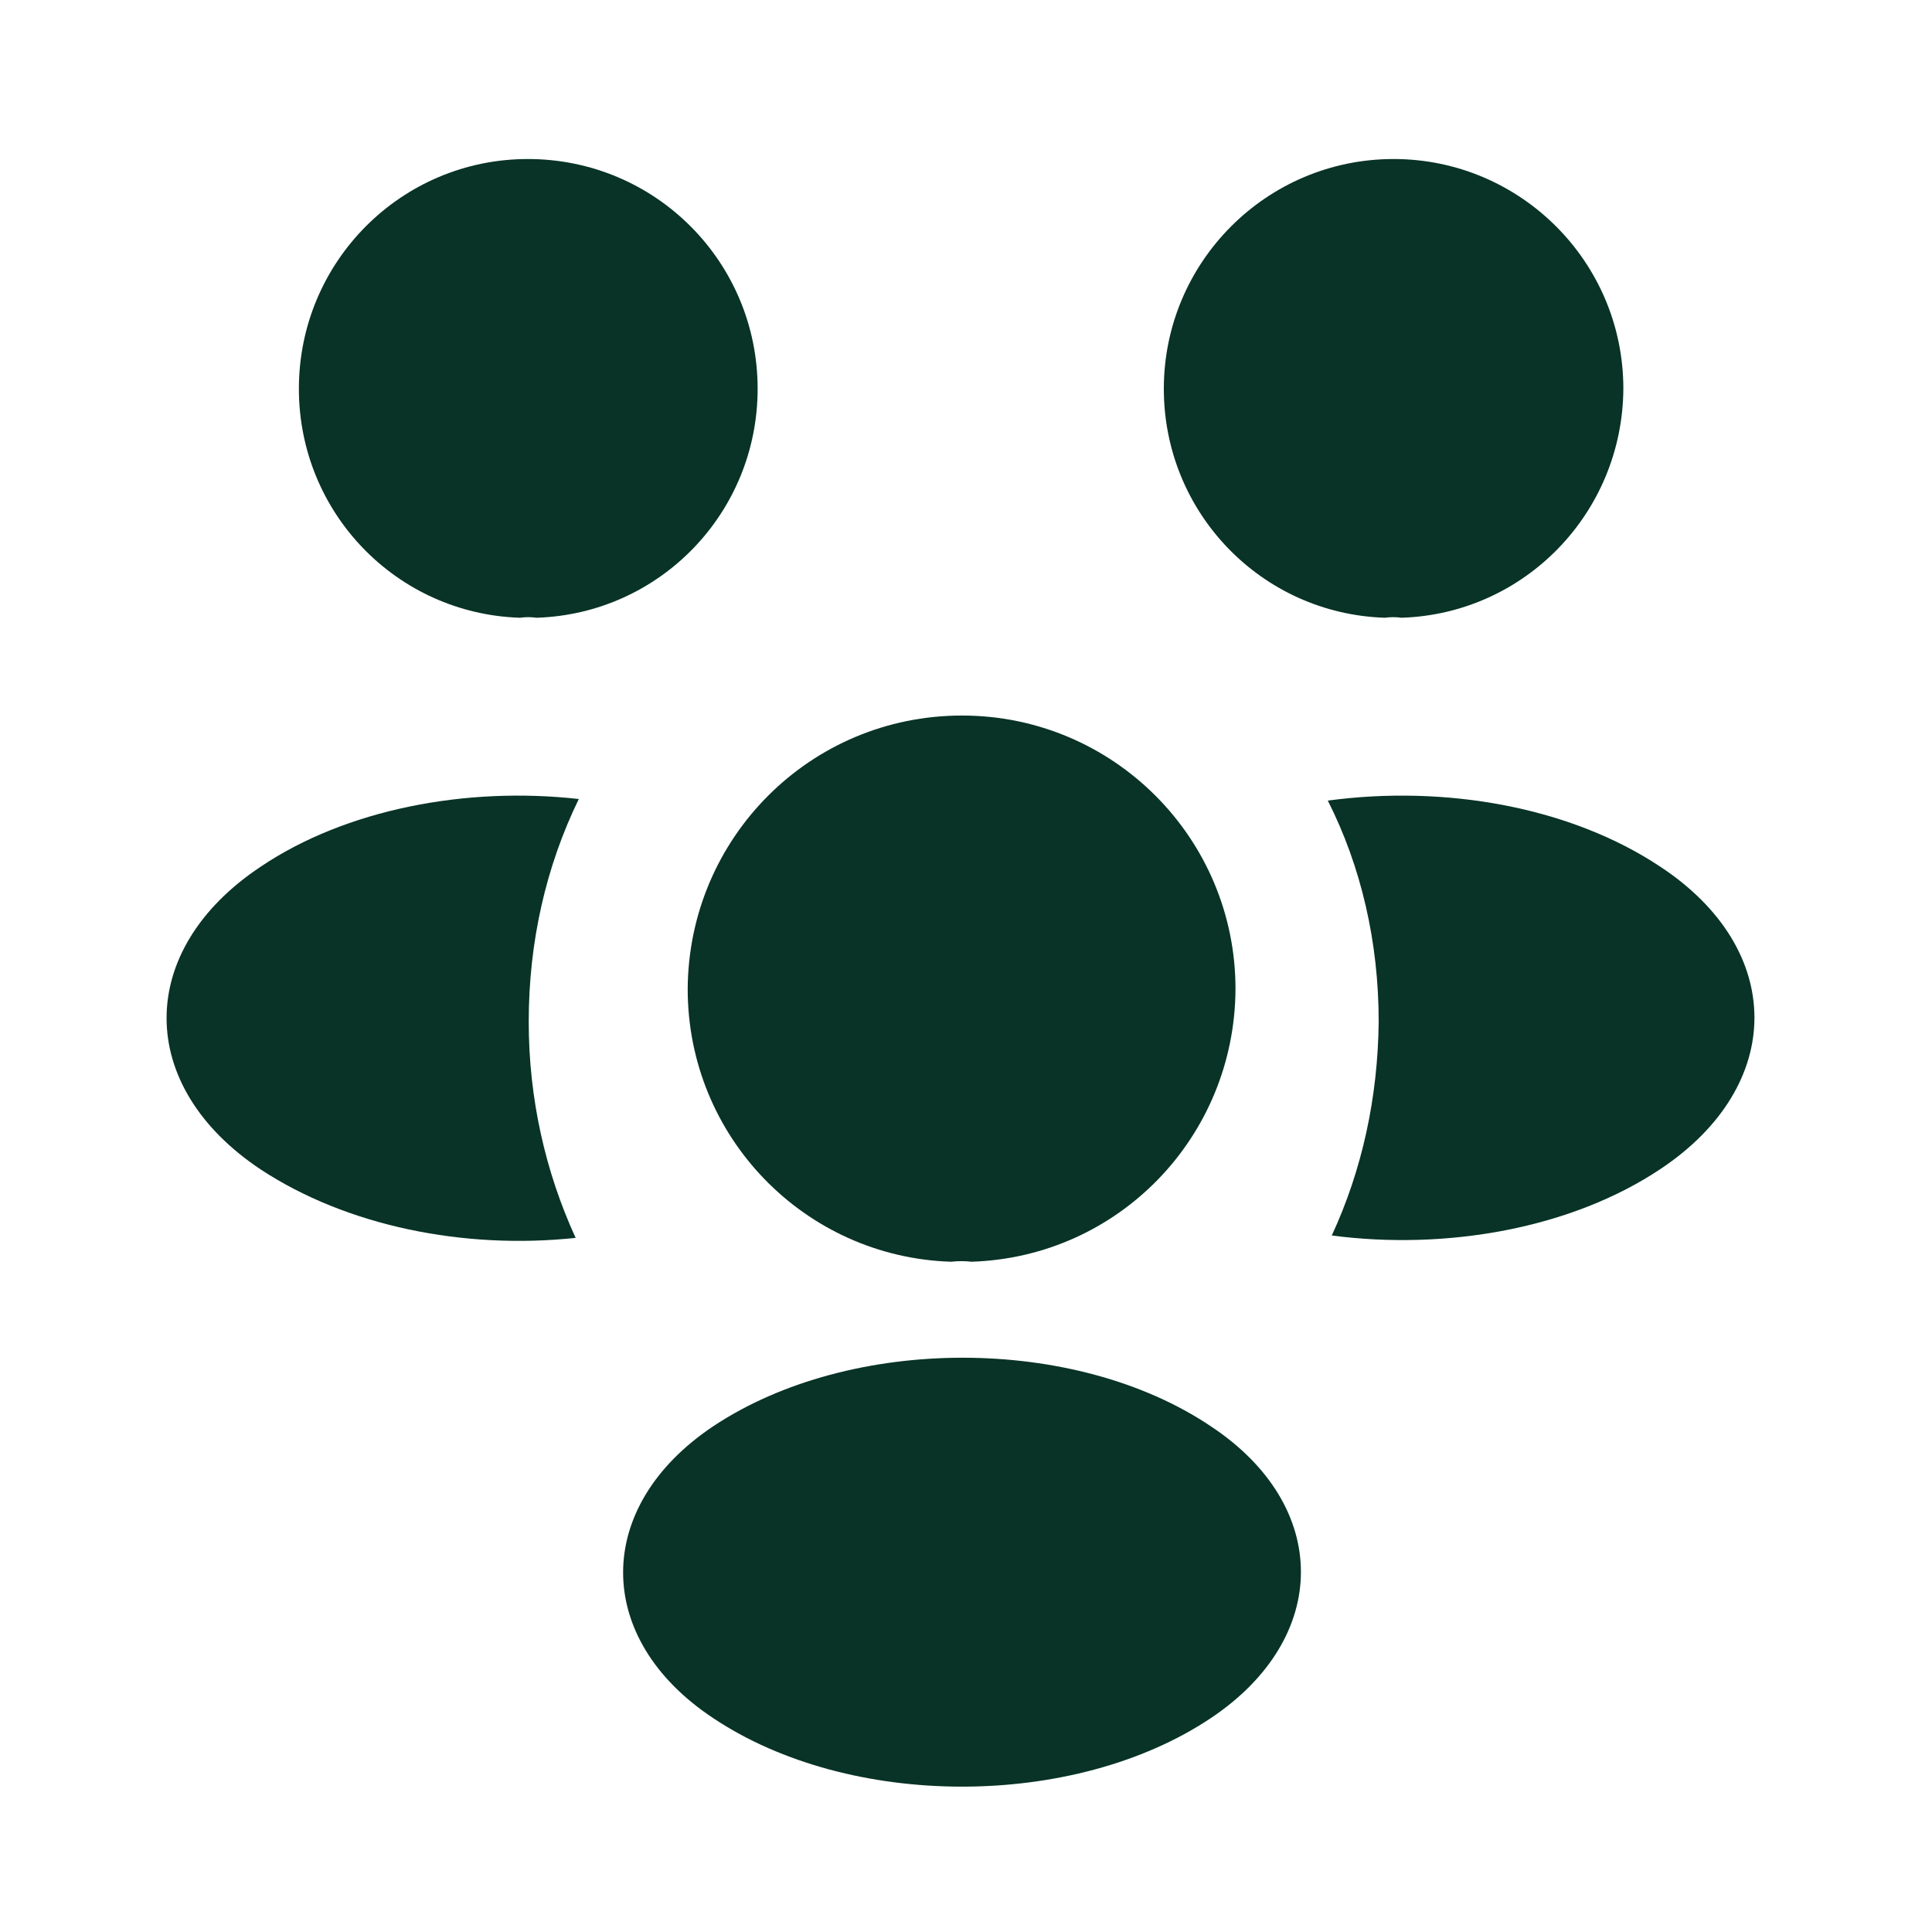
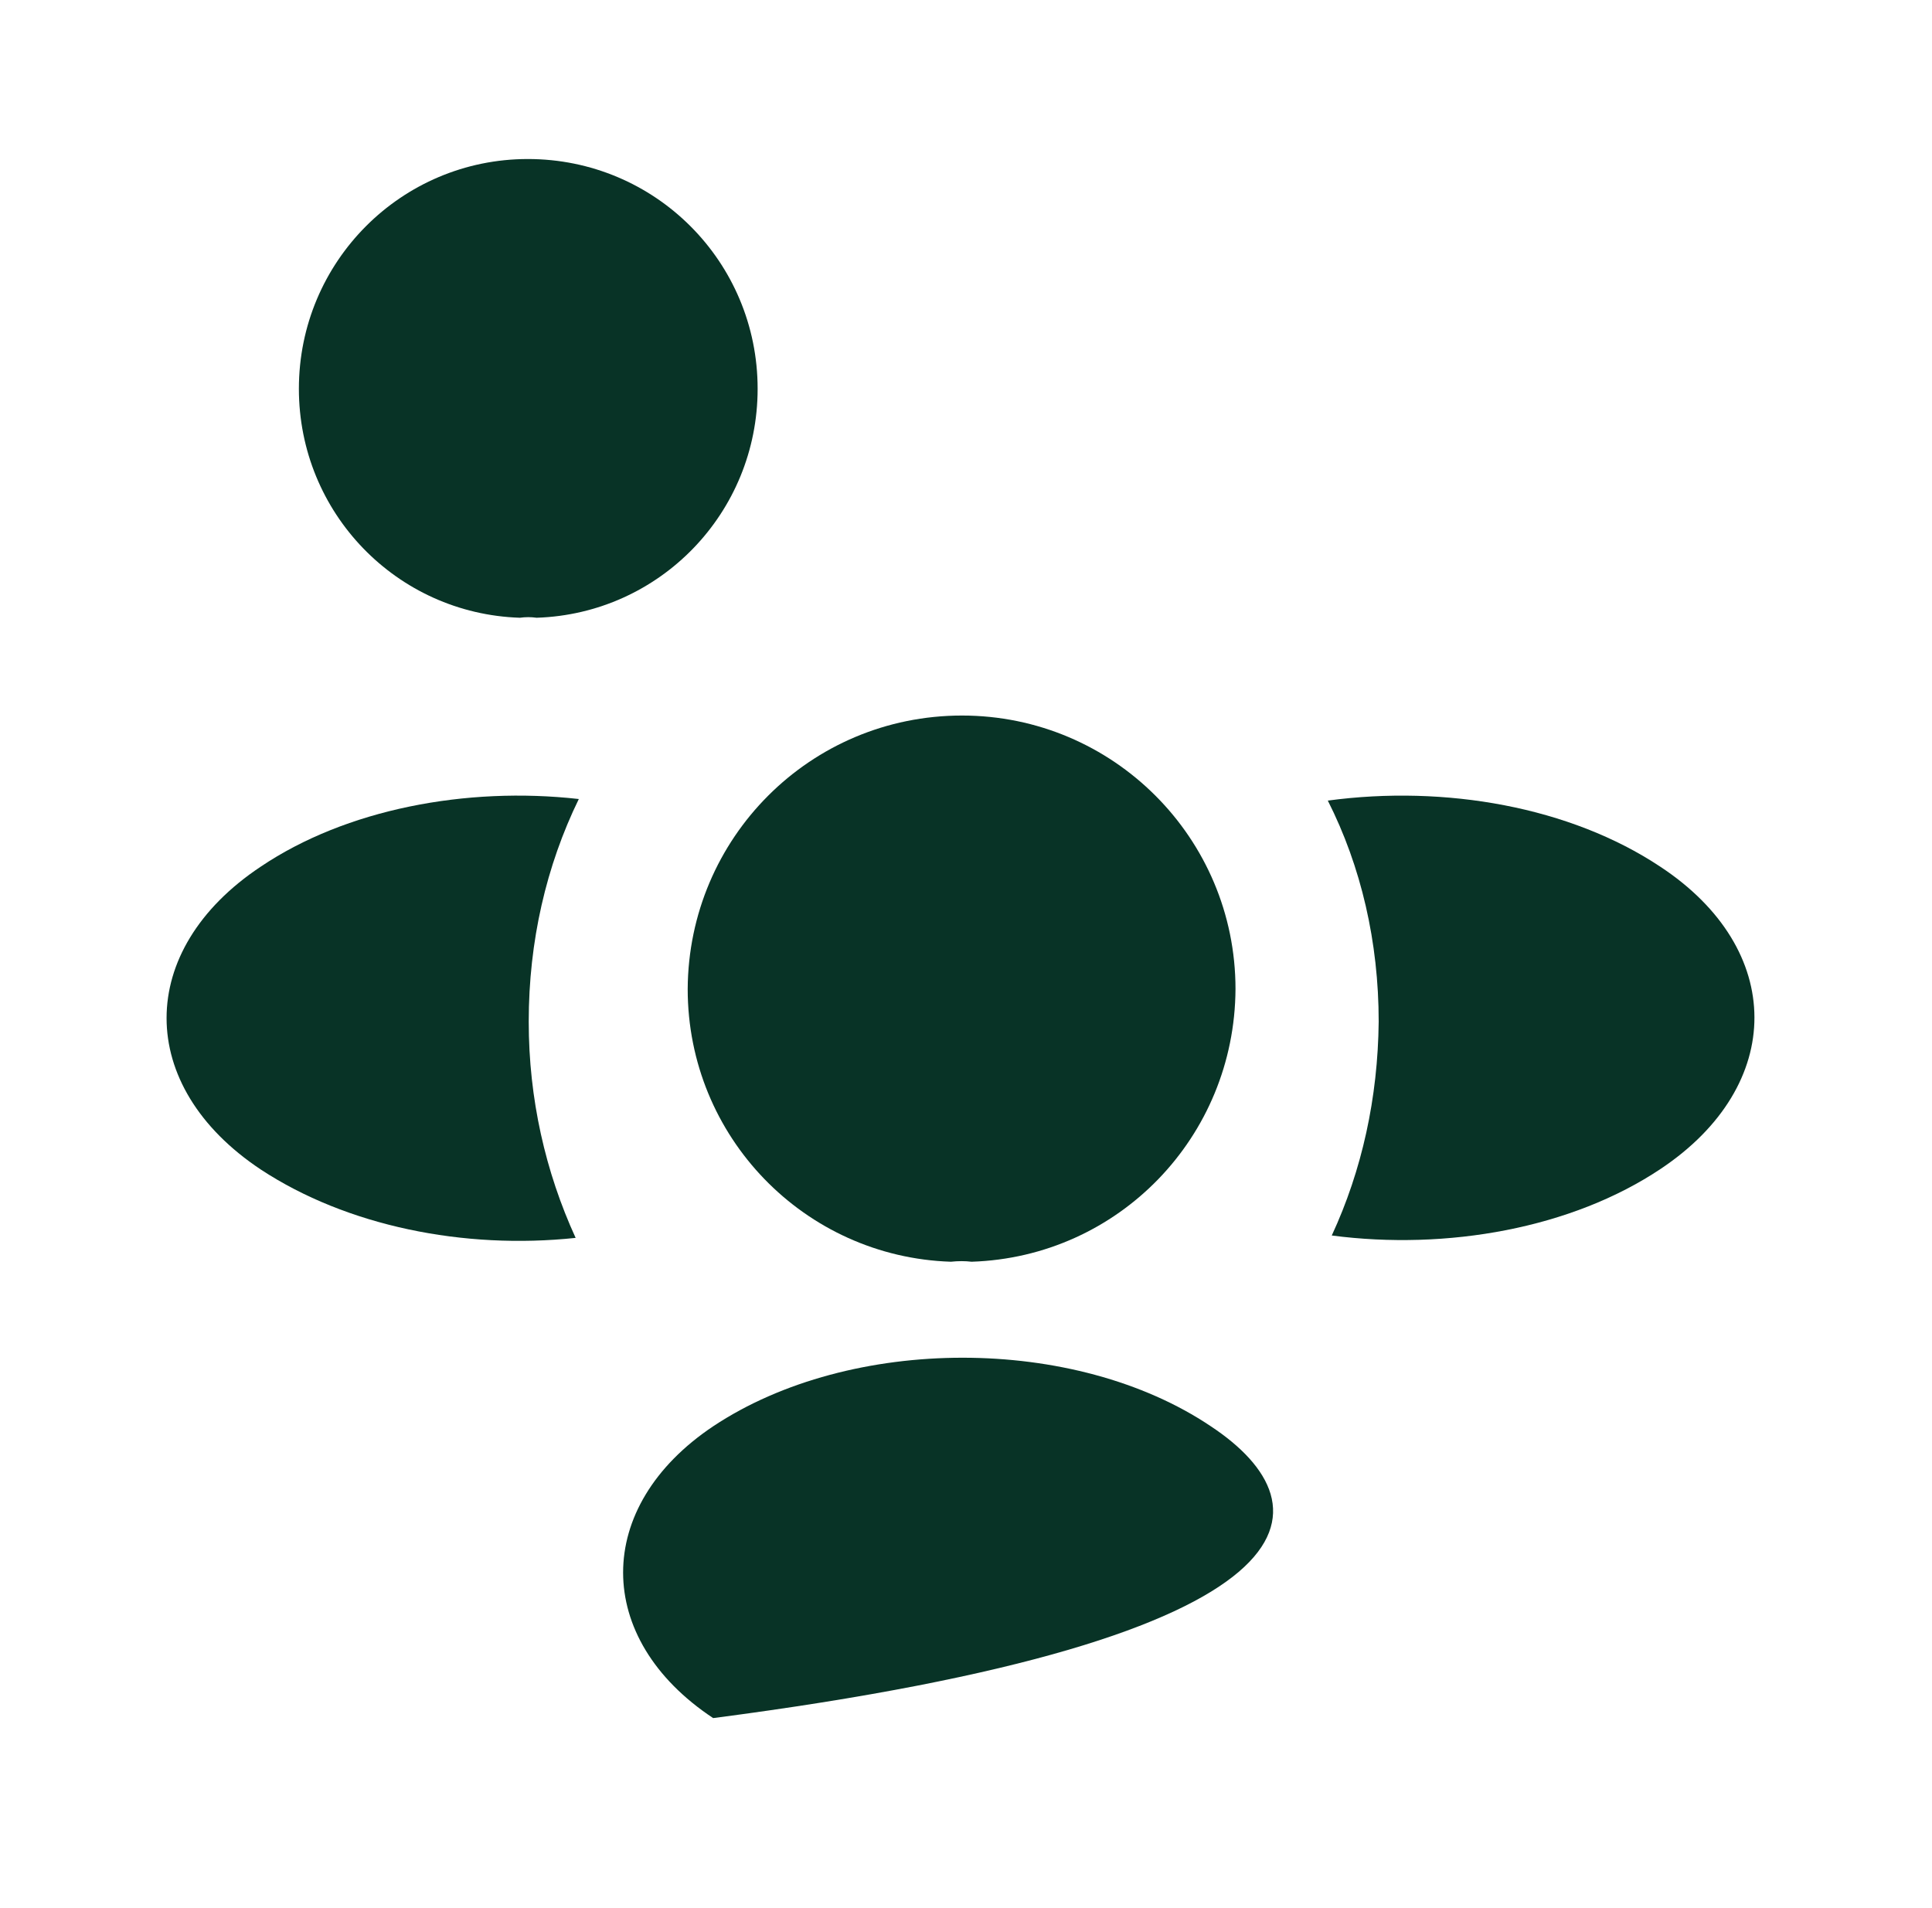
<svg xmlns="http://www.w3.org/2000/svg" width="81" height="80" viewBox="0 0 81 80" fill="none">
-   <path d="M58.76 25.9C58.527 25.867 58.294 25.867 58.06 25.9C52.894 25.733 48.794 21.5 48.794 16.3C48.794 11 53.093 6.667 58.427 6.667C63.727 6.667 68.06 10.967 68.06 16.3C68.027 21.5 63.927 25.733 58.76 25.9Z" fill="#083326" />
  <path d="M69.635 49C65.902 51.5 60.669 52.433 55.835 51.8C57.102 49.066 57.769 46.033 57.802 42.833C57.802 39.5 57.069 36.333 55.669 33.566C60.602 32.9 65.835 33.833 69.602 36.333C74.868 39.8 74.868 45.5 69.635 49Z" fill="#083326" />
  <path d="M21.797 25.9C22.031 25.867 22.264 25.867 22.497 25.9C27.664 25.733 31.764 21.5 31.764 16.3C31.764 10.967 27.464 6.667 22.131 6.667C16.831 6.667 12.531 10.967 12.531 16.3C12.531 21.5 16.631 25.733 21.797 25.9Z" fill="#083326" />
  <path d="M22.167 42.834C22.167 46.067 22.867 49.134 24.134 51.9C19.434 52.4 14.534 51.4 10.934 49.034C5.667 45.534 5.667 39.834 10.934 36.334C14.501 33.934 19.534 32.967 24.267 33.5C22.901 36.3 22.167 39.467 22.167 42.834Z" fill="#083326" />
  <path d="M40.733 52.9C40.466 52.867 40.166 52.867 39.866 52.9C33.733 52.7 28.832 47.667 28.832 41.467C28.866 35.133 33.966 30 40.333 30C46.666 30 51.799 35.133 51.799 41.467C51.766 47.667 46.899 52.7 40.733 52.9Z" fill="#083326" />
-   <path d="M29.899 59.8C24.866 63.166 24.866 68.7 29.899 72.033C35.633 75.866 45.033 75.866 50.766 72.033C55.8 68.666 55.8 63.133 50.766 59.8C45.066 55.966 35.666 55.966 29.899 59.8Z" fill="#083326" />
+   <path d="M29.899 59.8C24.866 63.166 24.866 68.7 29.899 72.033C55.8 68.666 55.8 63.133 50.766 59.8C45.066 55.966 35.666 55.966 29.899 59.8Z" fill="#083326" />
</svg>